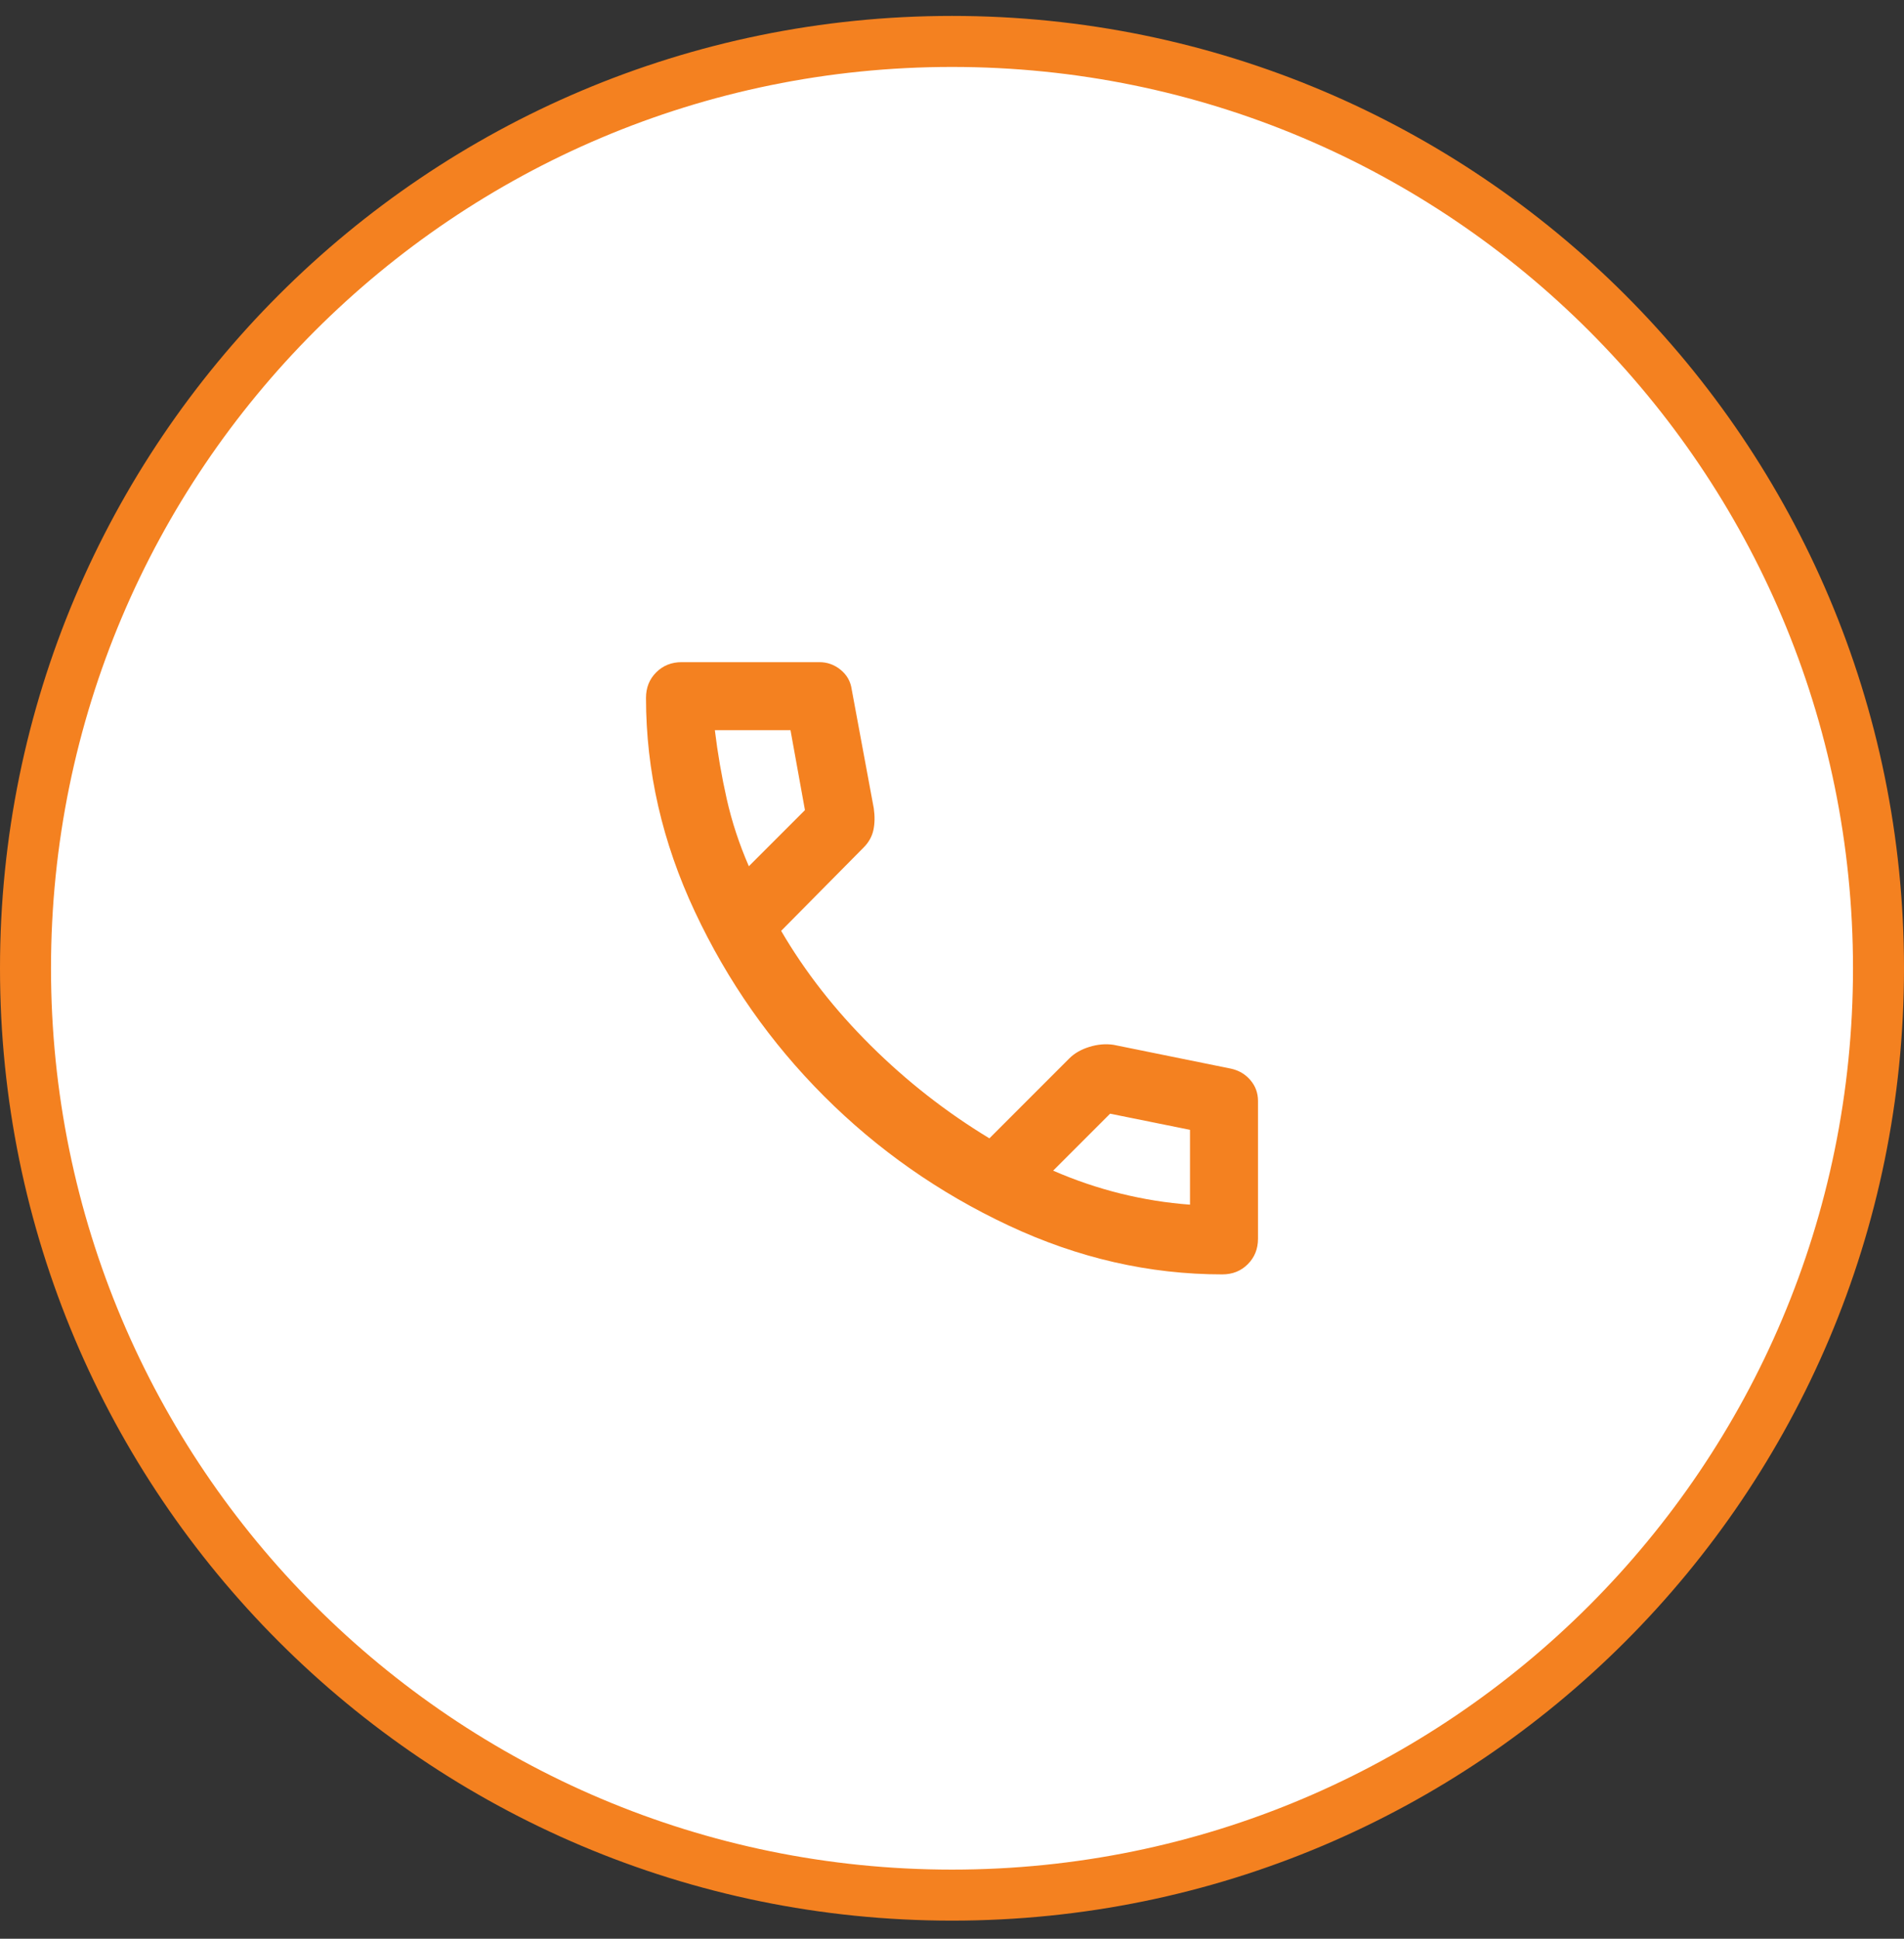
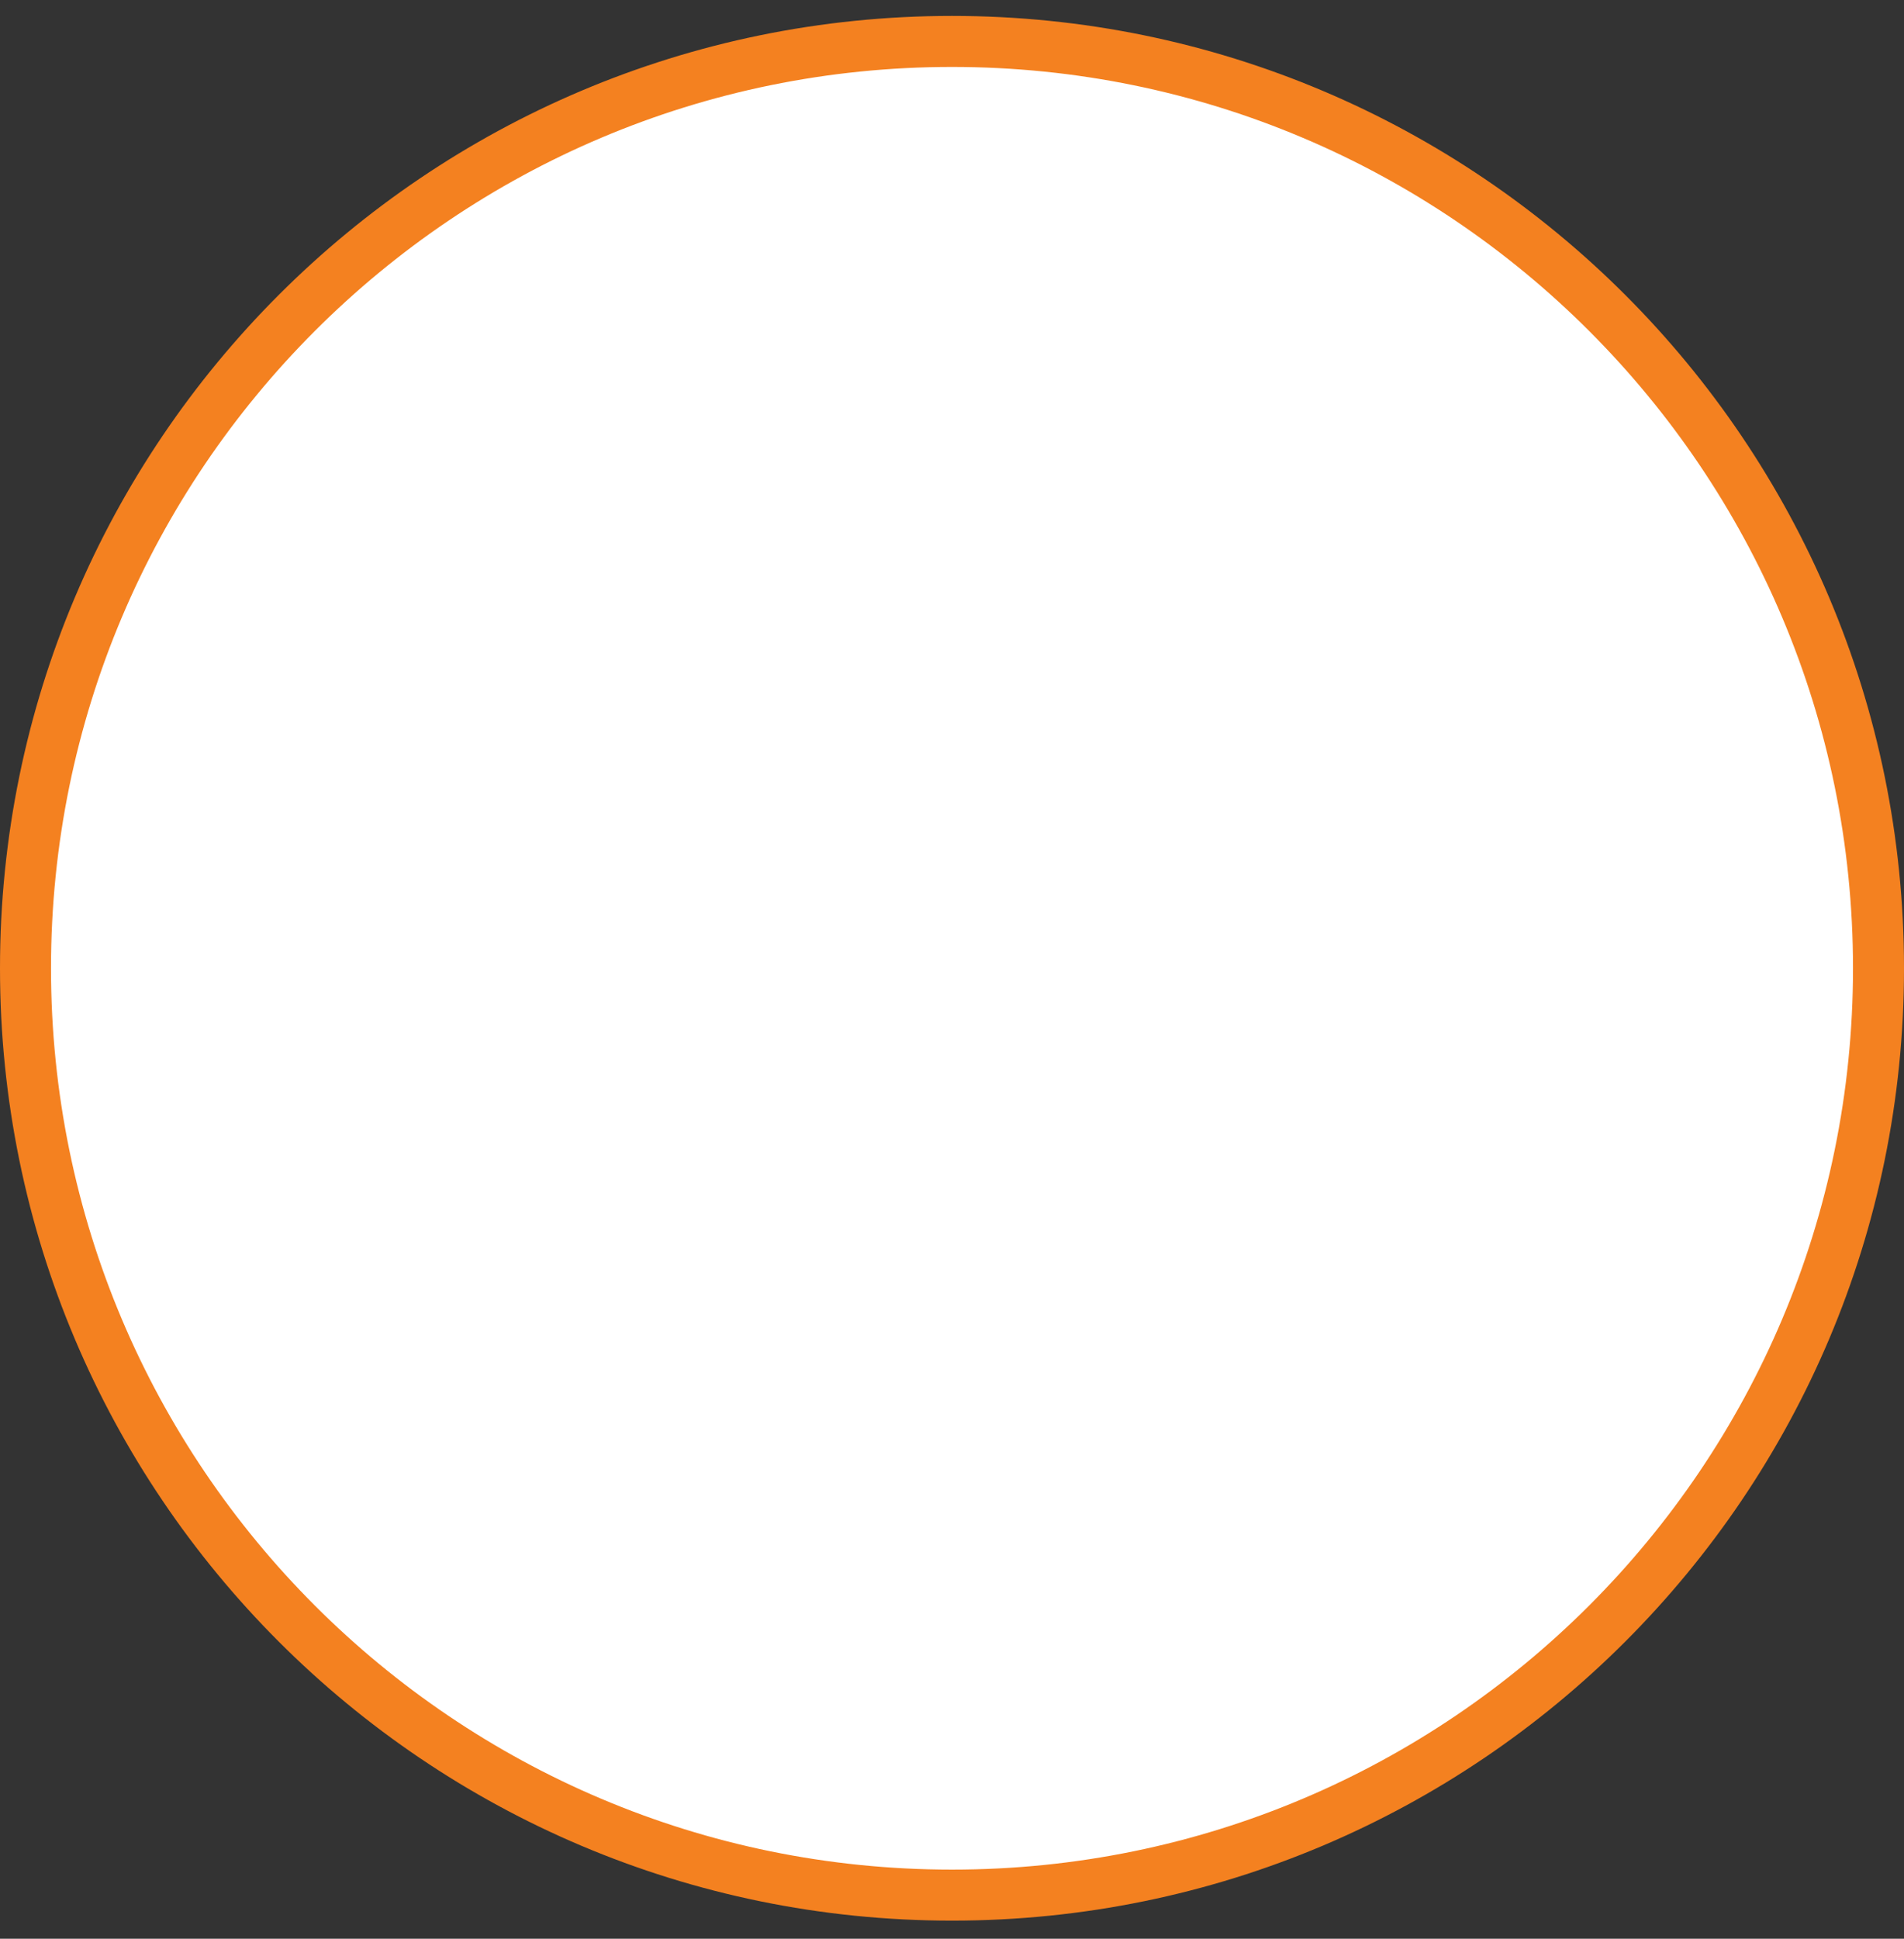
<svg xmlns="http://www.w3.org/2000/svg" width="56" height="57" viewBox="0 0 56 57" fill="none">
  <rect x="0" y="0" width="56" height="57" fill="#333333" stroke="none" />
  <g clip-path="url(#clip0_50_1536)">
    <path d="M55.25 28.468C55.25 13.418 43.05 1.218 28 1.218C12.95 1.218 0.75 13.418 0.75 28.468C0.75 43.517 12.95 55.718 28 55.718C43.05 55.718 55.25 43.517 55.25 28.468Z" fill="white" />
-     <path d="M40 28.468C40 21.84 34.627 16.468 28 16.468C21.373 16.468 16 21.84 16 28.468C16 35.095 21.373 40.468 28 40.468C34.627 40.468 40 35.095 40 28.468Z" fill="white" />
+     <path d="M40 28.468C21.373 16.468 16 21.84 16 28.468C16 35.095 21.373 40.468 28 40.468C34.627 40.468 40 35.095 40 28.468Z" fill="white" />
    <mask id="mask0_50_1536" style="mask-type:alpha" maskUnits="userSpaceOnUse" x="16" y="16" width="24" height="25">
-       <path d="M40 16.468H16V40.468H40V16.468Z" fill="#D9D9D9" />
-     </mask>
+       </mask>
    <g mask="url(#mask0_50_1536)">
      <path d="M35.95 37.468C33.8 37.468 31.704 36.988 29.663 36.03C27.621 35.072 25.813 33.805 24.238 32.23C22.663 30.655 21.396 28.847 20.438 26.805C19.479 24.763 19 22.668 19 20.518C19 20.218 19.1 19.968 19.3 19.768C19.5 19.568 19.75 19.468 20.05 19.468H24.1C24.333 19.468 24.542 19.543 24.725 19.693C24.908 19.843 25.017 20.034 25.05 20.268L25.7 23.768C25.733 24.001 25.729 24.213 25.688 24.405C25.646 24.597 25.55 24.768 25.4 24.918L22.975 27.368C23.675 28.568 24.554 29.693 25.613 30.743C26.671 31.793 27.833 32.701 29.1 33.468L31.45 31.118C31.6 30.968 31.796 30.855 32.038 30.78C32.279 30.705 32.517 30.684 32.75 30.718L36.2 31.418C36.433 31.468 36.625 31.58 36.775 31.755C36.925 31.93 37 32.134 37 32.368V36.418C37 36.718 36.9 36.968 36.7 37.168C36.5 37.368 36.25 37.468 35.95 37.468ZM22.025 25.468L23.675 23.818L23.25 21.468H21.025C21.108 22.151 21.225 22.826 21.375 23.493C21.525 24.159 21.742 24.818 22.025 25.468ZM35 35.418V33.218L32.65 32.743L30.975 34.418C31.625 34.701 32.288 34.926 32.963 35.093C33.638 35.259 34.317 35.368 35 35.418Z" fill="#F48120" />
    </g>
    <path d="M55.25 28.468C55.25 13.418 43.05 1.218 28 1.218C12.95 1.218 0.75 13.418 0.75 28.468C0.75 43.517 12.95 55.718 28 55.718C43.05 55.718 55.25 43.517 55.25 28.468Z" stroke="#F48120" stroke-width="1.5" />
  </g>
  <defs>
    <clipPath id="clip0_50_1536">
      <rect width="56" height="57" fill="white" />
    </clipPath>
  </defs>
</svg>